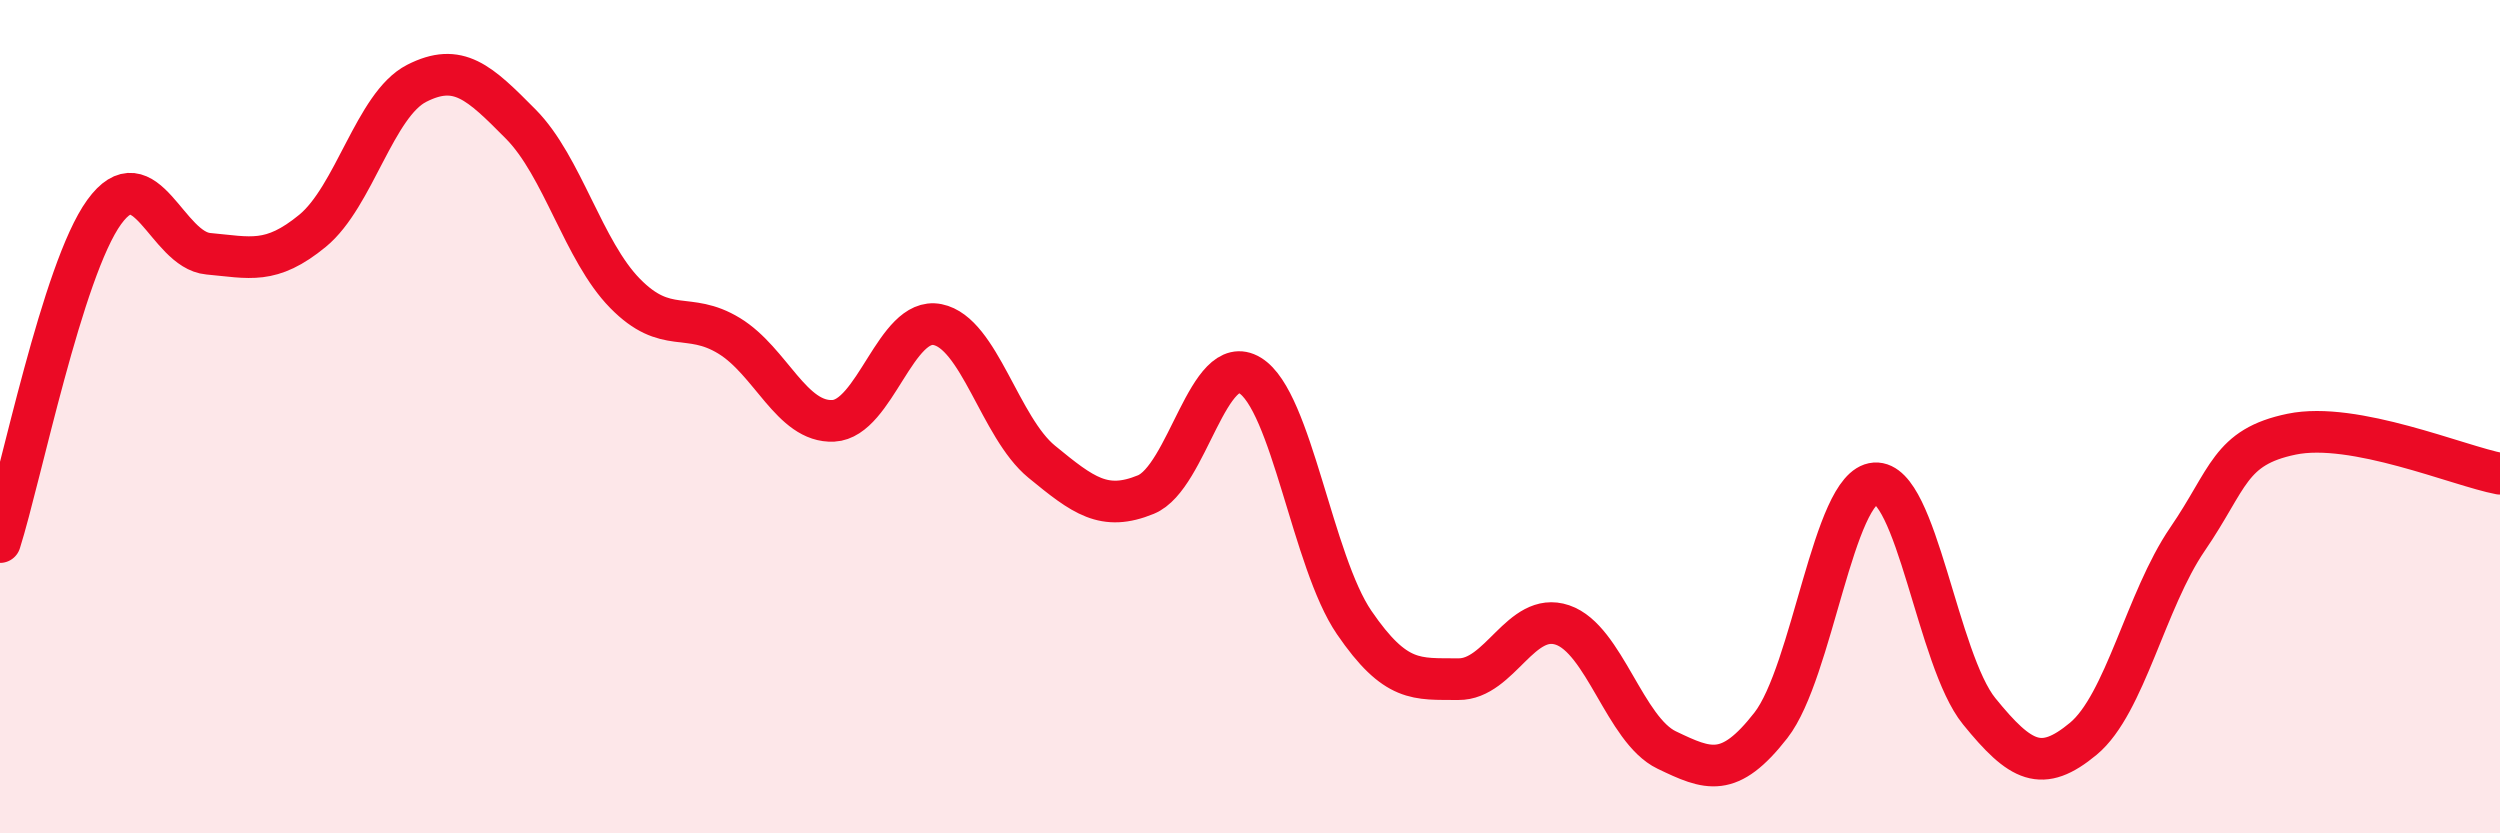
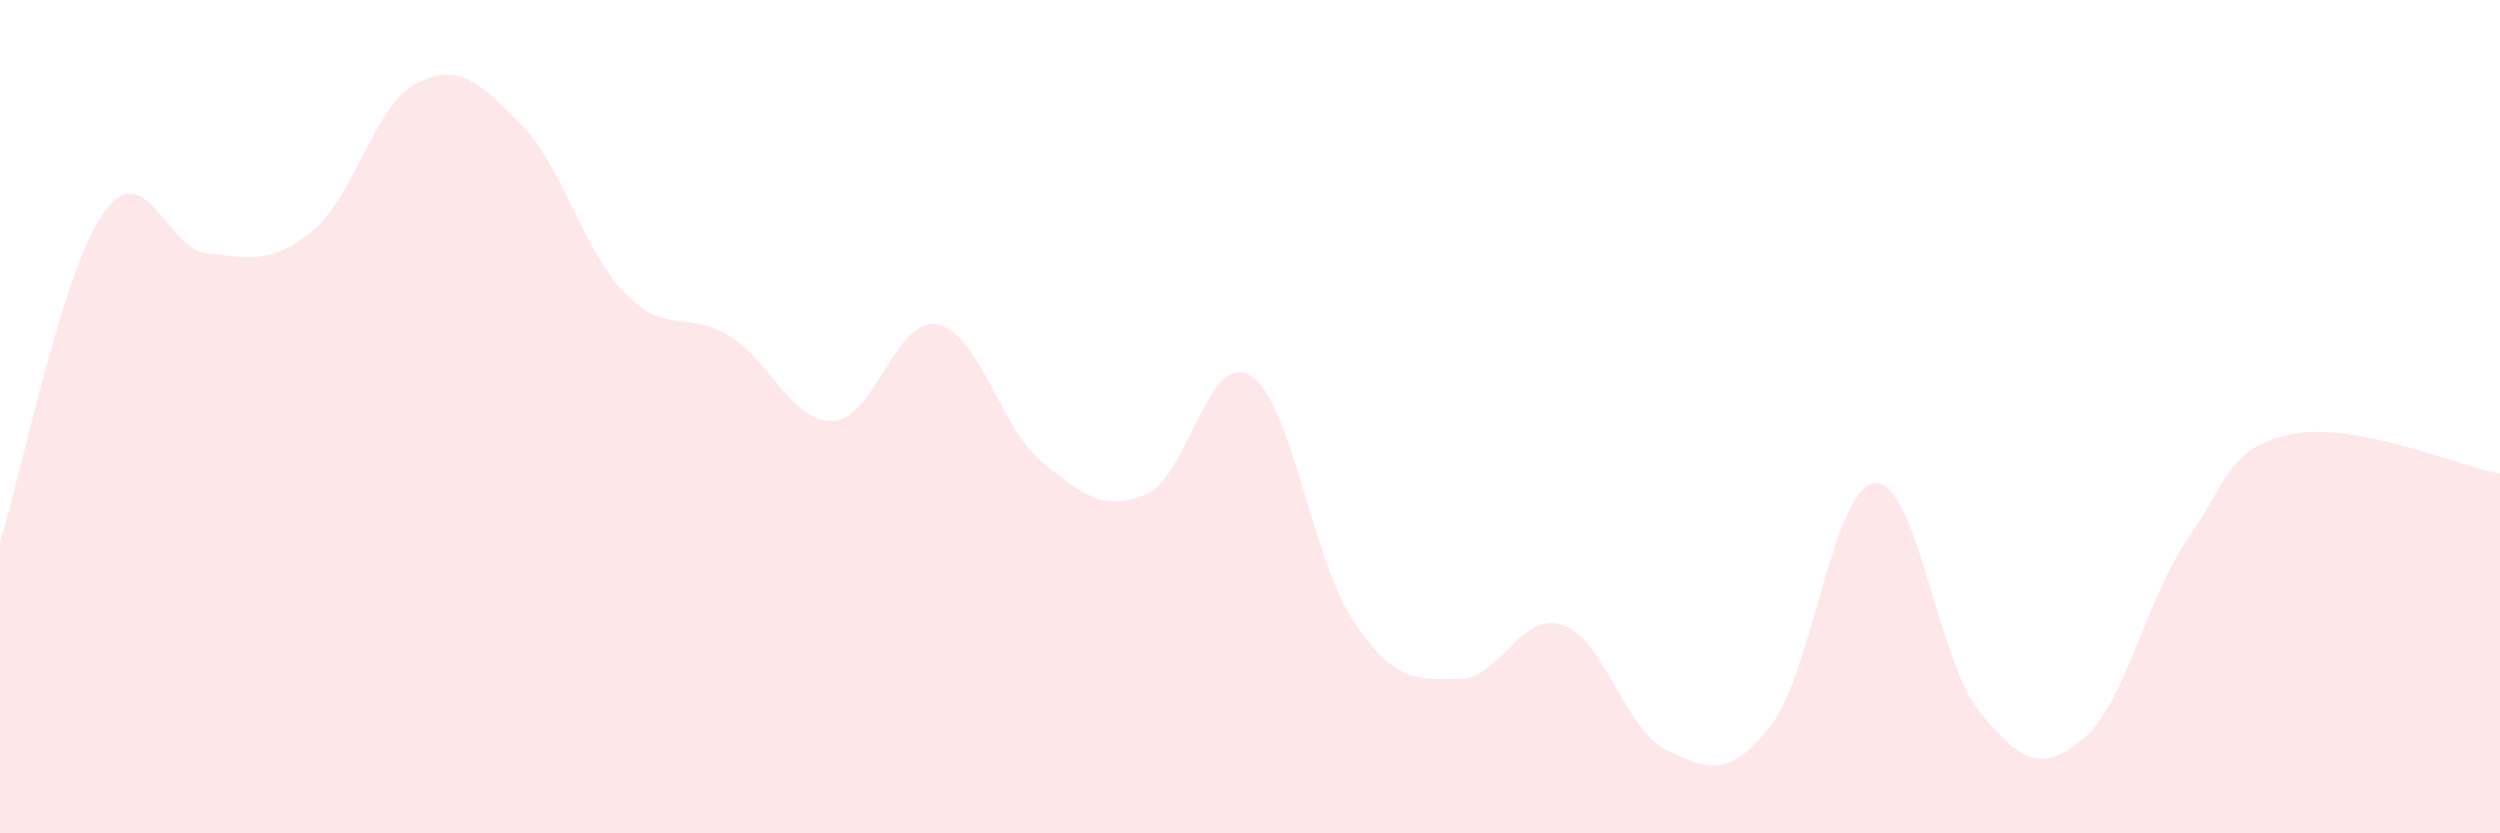
<svg xmlns="http://www.w3.org/2000/svg" width="60" height="20" viewBox="0 0 60 20">
  <path d="M 0,13.01 C 0.5,11.43 1.5,6.47 2.5,5.09 C 3.5,3.71 4,6 5,6.09 C 6,6.18 6.5,6.36 7.5,5.54 C 8.5,4.72 9,2.51 10,2 C 11,1.49 11.5,1.97 12.5,2.98 C 13.5,3.99 14,6.02 15,7.04 C 16,8.06 16.5,7.45 17.5,8.06 C 18.5,8.67 19,10.15 20,10.1 C 21,10.05 21.5,7.59 22.5,7.79 C 23.5,7.99 24,10.26 25,11.08 C 26,11.9 26.5,12.28 27.5,11.87 C 28.5,11.46 29,8.4 30,9.01 C 31,9.62 31.5,13.48 32.5,14.94 C 33.5,16.4 34,16.29 35,16.3 C 36,16.31 36.5,14.66 37.5,15 C 38.5,15.34 39,17.52 40,18 C 41,18.48 41.5,18.69 42.5,17.41 C 43.5,16.13 44,11.67 45,11.6 C 46,11.53 46.5,15.84 47.5,17.07 C 48.5,18.3 49,18.56 50,17.73 C 51,16.9 51.5,14.4 52.5,12.94 C 53.5,11.48 53.5,10.73 55,10.42 C 56.5,10.11 59,11.18 60,11.37L60 20L0 20Z" fill="#EB0A25" opacity="0.1" stroke-linecap="round" stroke-linejoin="round" />
-   <path d="M 0,13.01 C 0.5,11.43 1.5,6.47 2.5,5.09 C 3.5,3.71 4,6 5,6.09 C 6,6.18 6.5,6.36 7.5,5.54 C 8.5,4.72 9,2.51 10,2 C 11,1.49 11.5,1.97 12.5,2.98 C 13.5,3.99 14,6.02 15,7.04 C 16,8.06 16.5,7.45 17.5,8.06 C 18.5,8.67 19,10.15 20,10.1 C 21,10.05 21.5,7.59 22.5,7.79 C 23.5,7.99 24,10.26 25,11.08 C 26,11.9 26.5,12.28 27.5,11.87 C 28.5,11.46 29,8.4 30,9.01 C 31,9.62 31.5,13.48 32.5,14.94 C 33.5,16.4 34,16.29 35,16.3 C 36,16.31 36.5,14.66 37.5,15 C 38.5,15.34 39,17.52 40,18 C 41,18.48 41.5,18.69 42.5,17.41 C 43.5,16.13 44,11.67 45,11.6 C 46,11.53 46.5,15.84 47.5,17.07 C 48.5,18.3 49,18.56 50,17.73 C 51,16.9 51.5,14.4 52.5,12.94 C 53.5,11.48 53.5,10.73 55,10.42 C 56.5,10.11 59,11.18 60,11.37" stroke="#EB0A25" stroke-width="1" fill="none" stroke-linecap="round" stroke-linejoin="round" />
</svg>